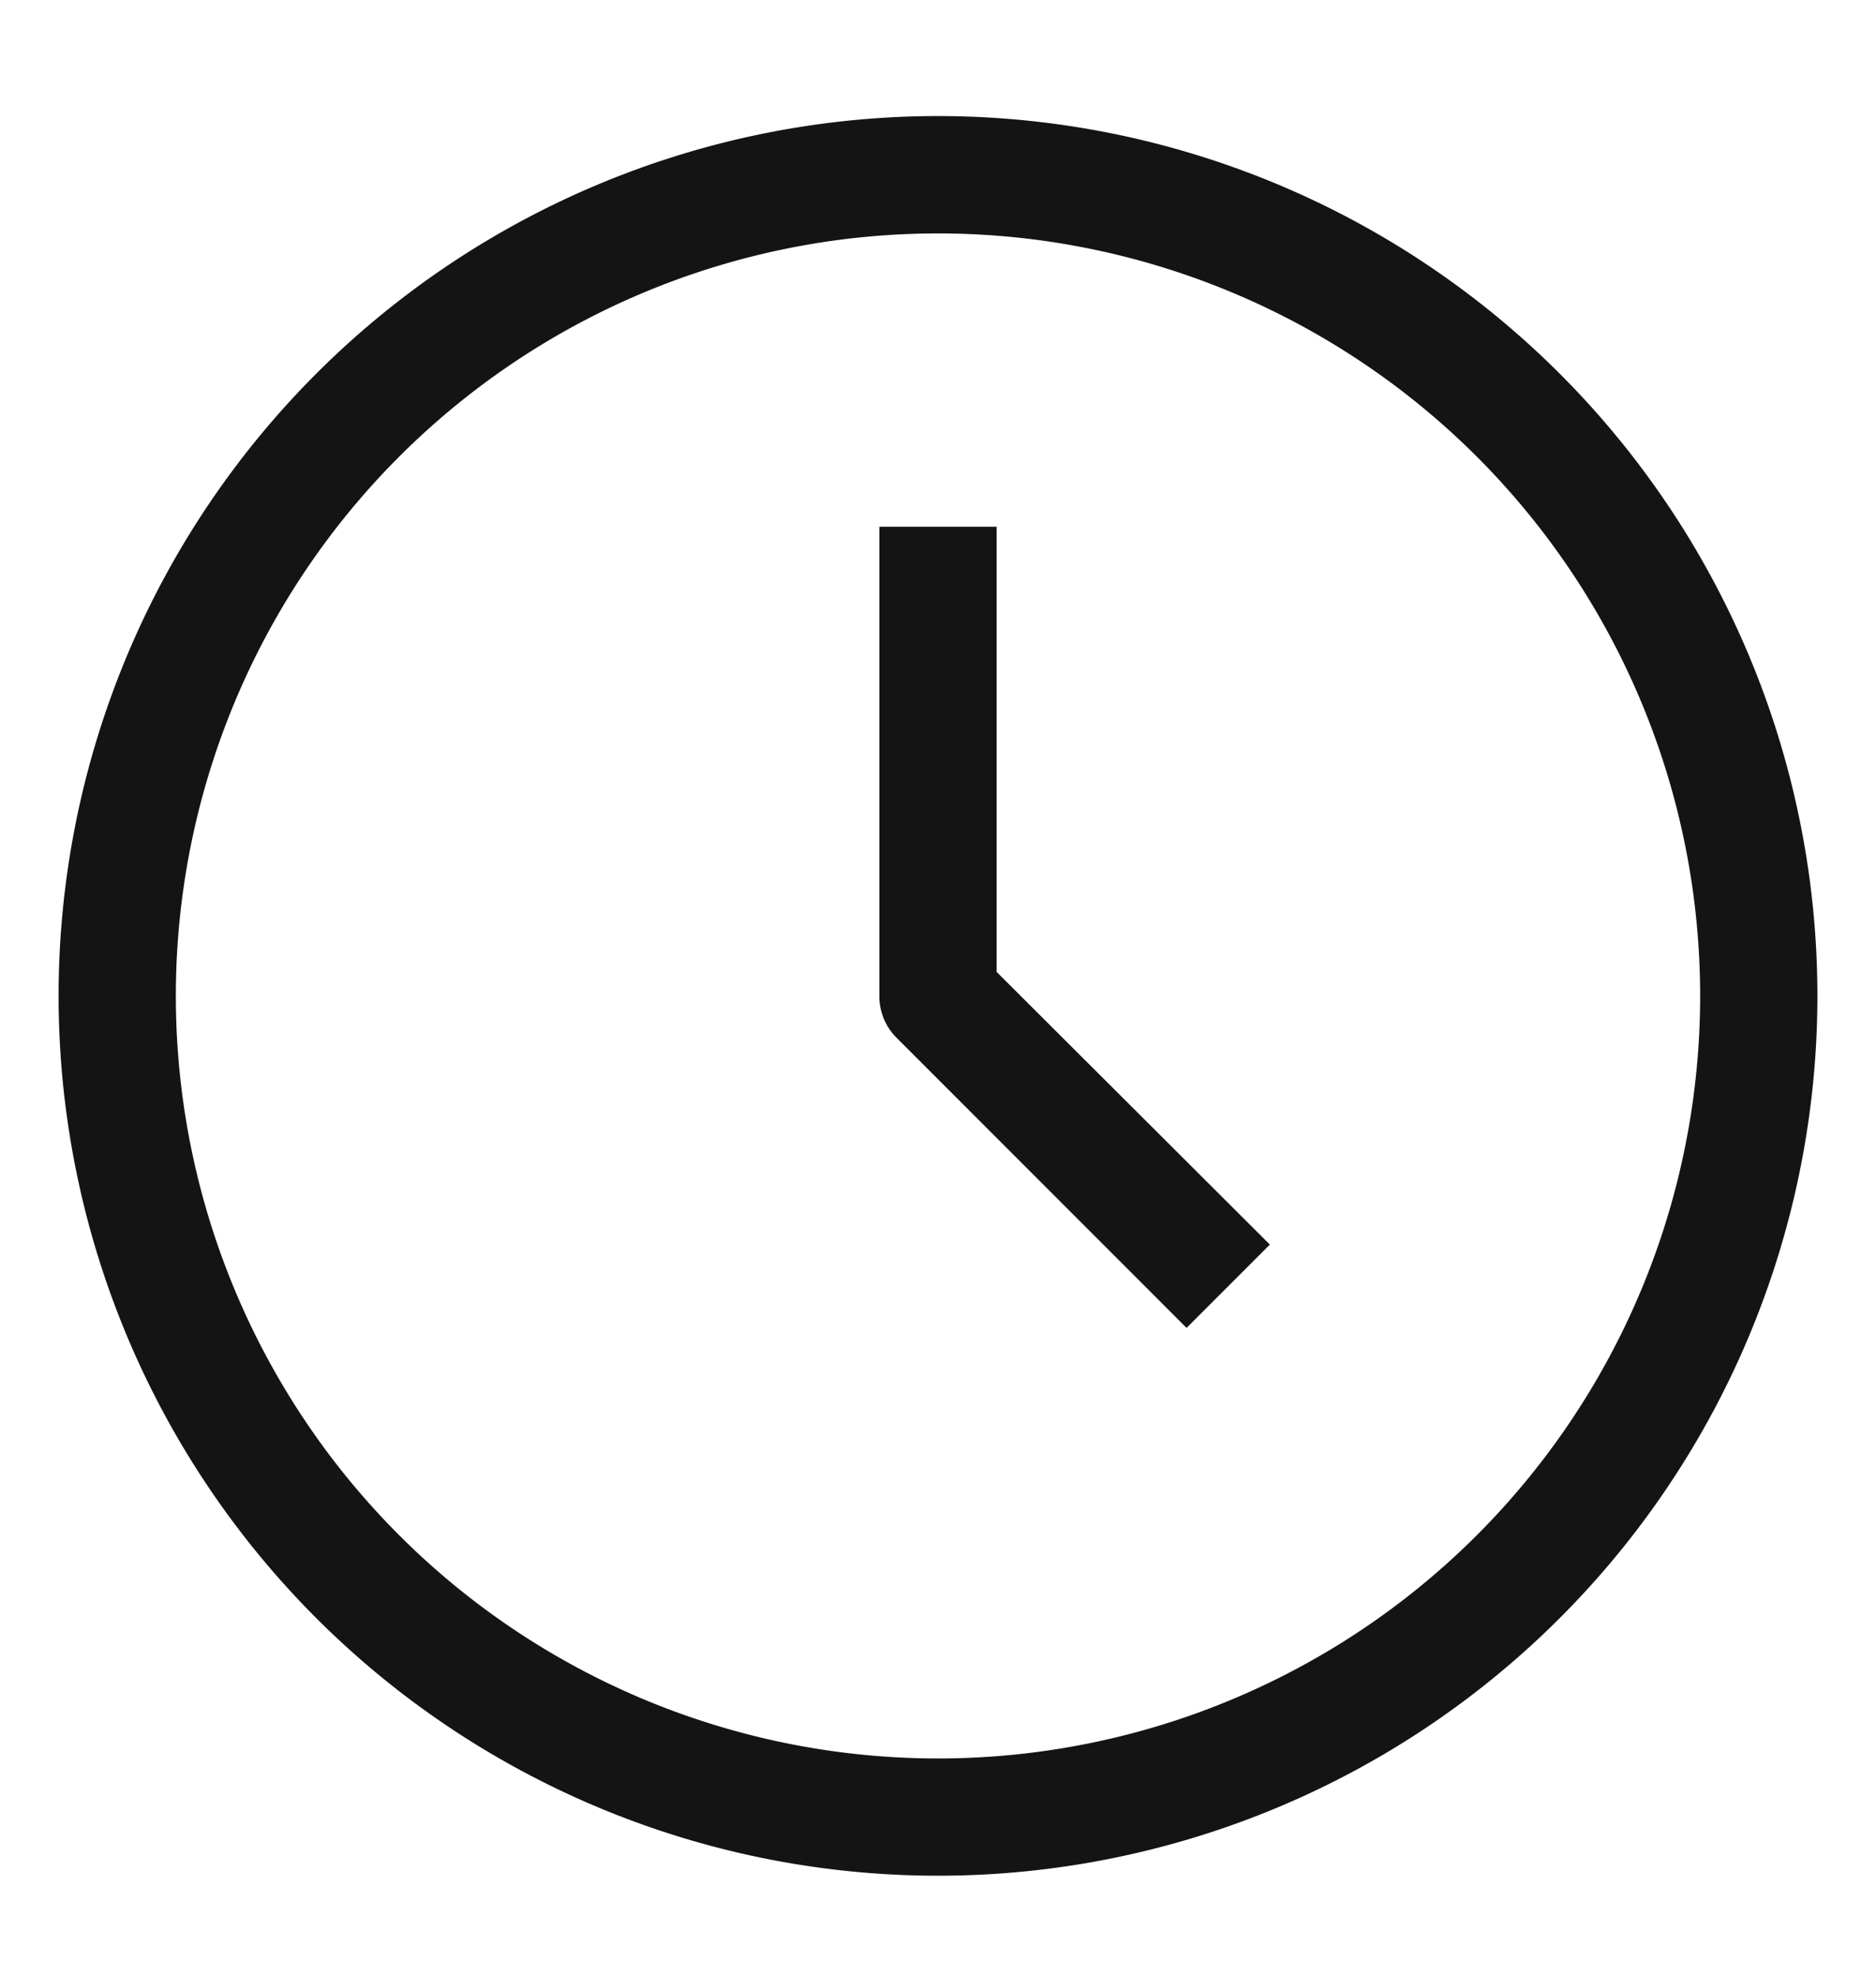
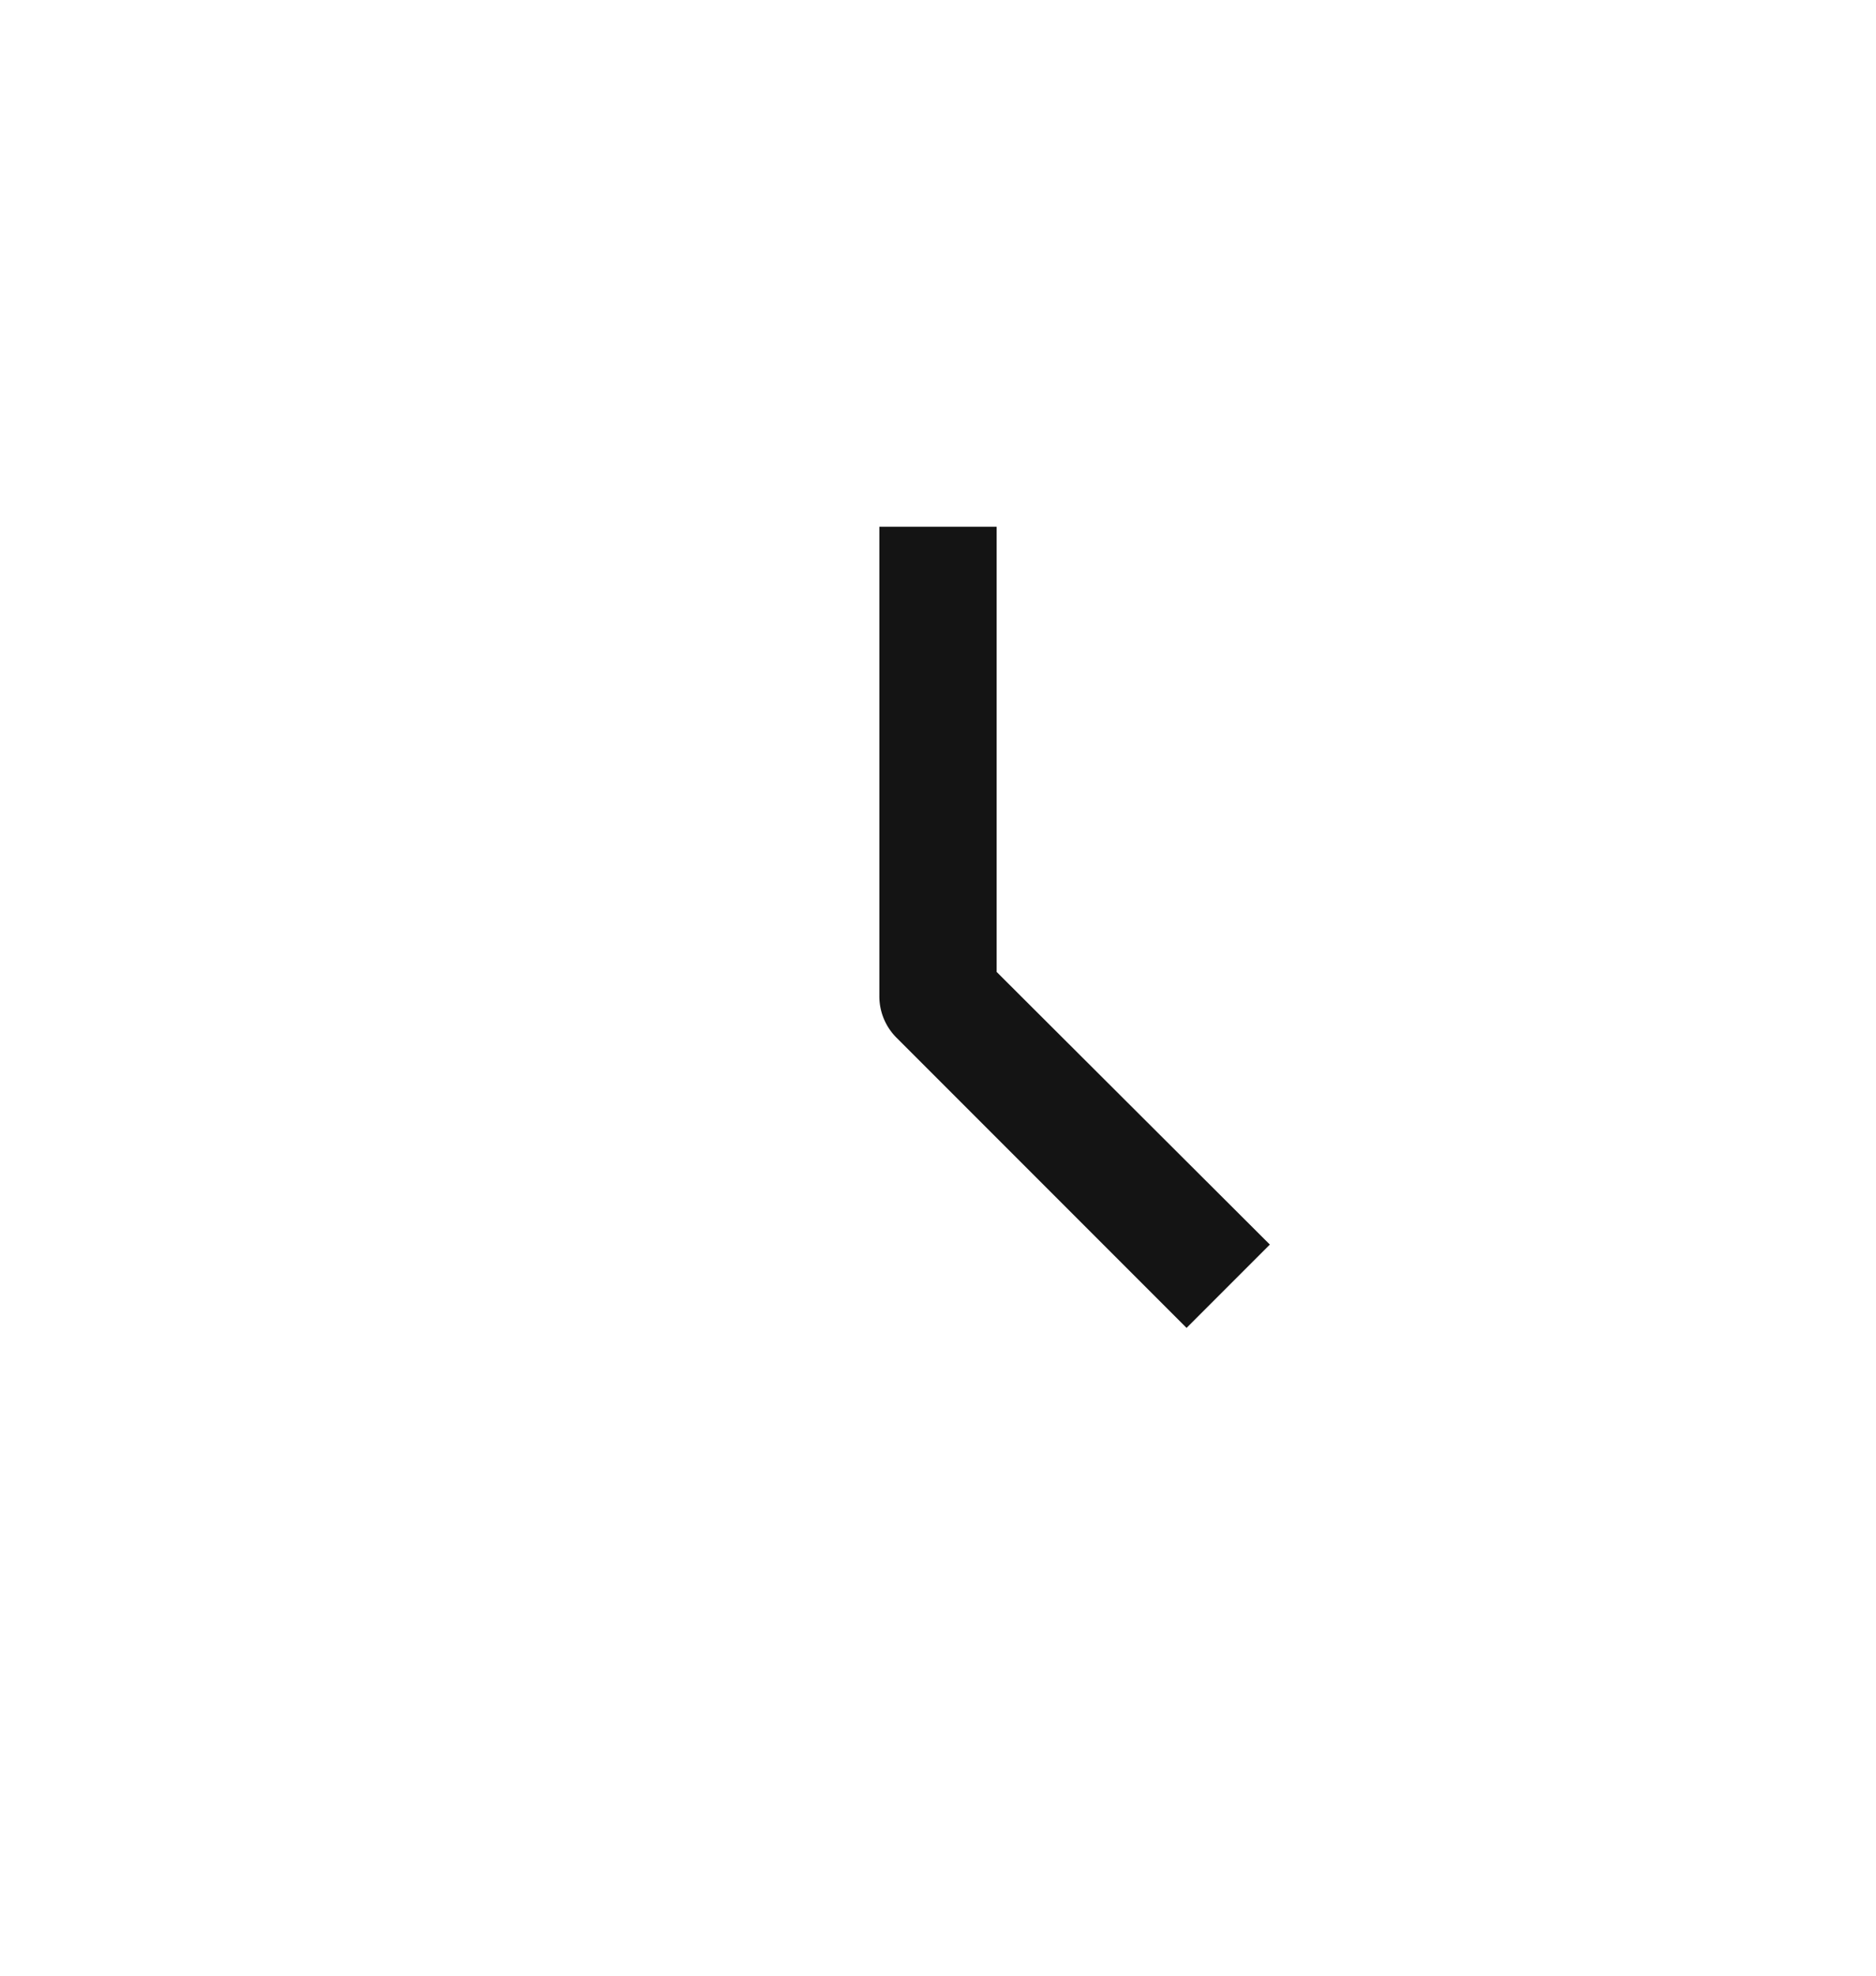
<svg xmlns="http://www.w3.org/2000/svg" width="19" height="20" fill="none" viewBox="0 0 19 20">
-   <path fill="#141414" d="M9.5 18.988a8.906 8.906 0 1 1 0-17.813 8.906 8.906 0 0 1 0 17.813Zm0-16.625a7.719 7.719 0 1 0 0 15.438 7.719 7.719 0 0 0 0-15.438Z" />
  <path fill="#141414" d="m12.018 13.443-2.94-2.94a.592.592 0 0 1-.172-.421v-4.75h1.188v4.507l2.767 2.76-.844.844Z" />
</svg>